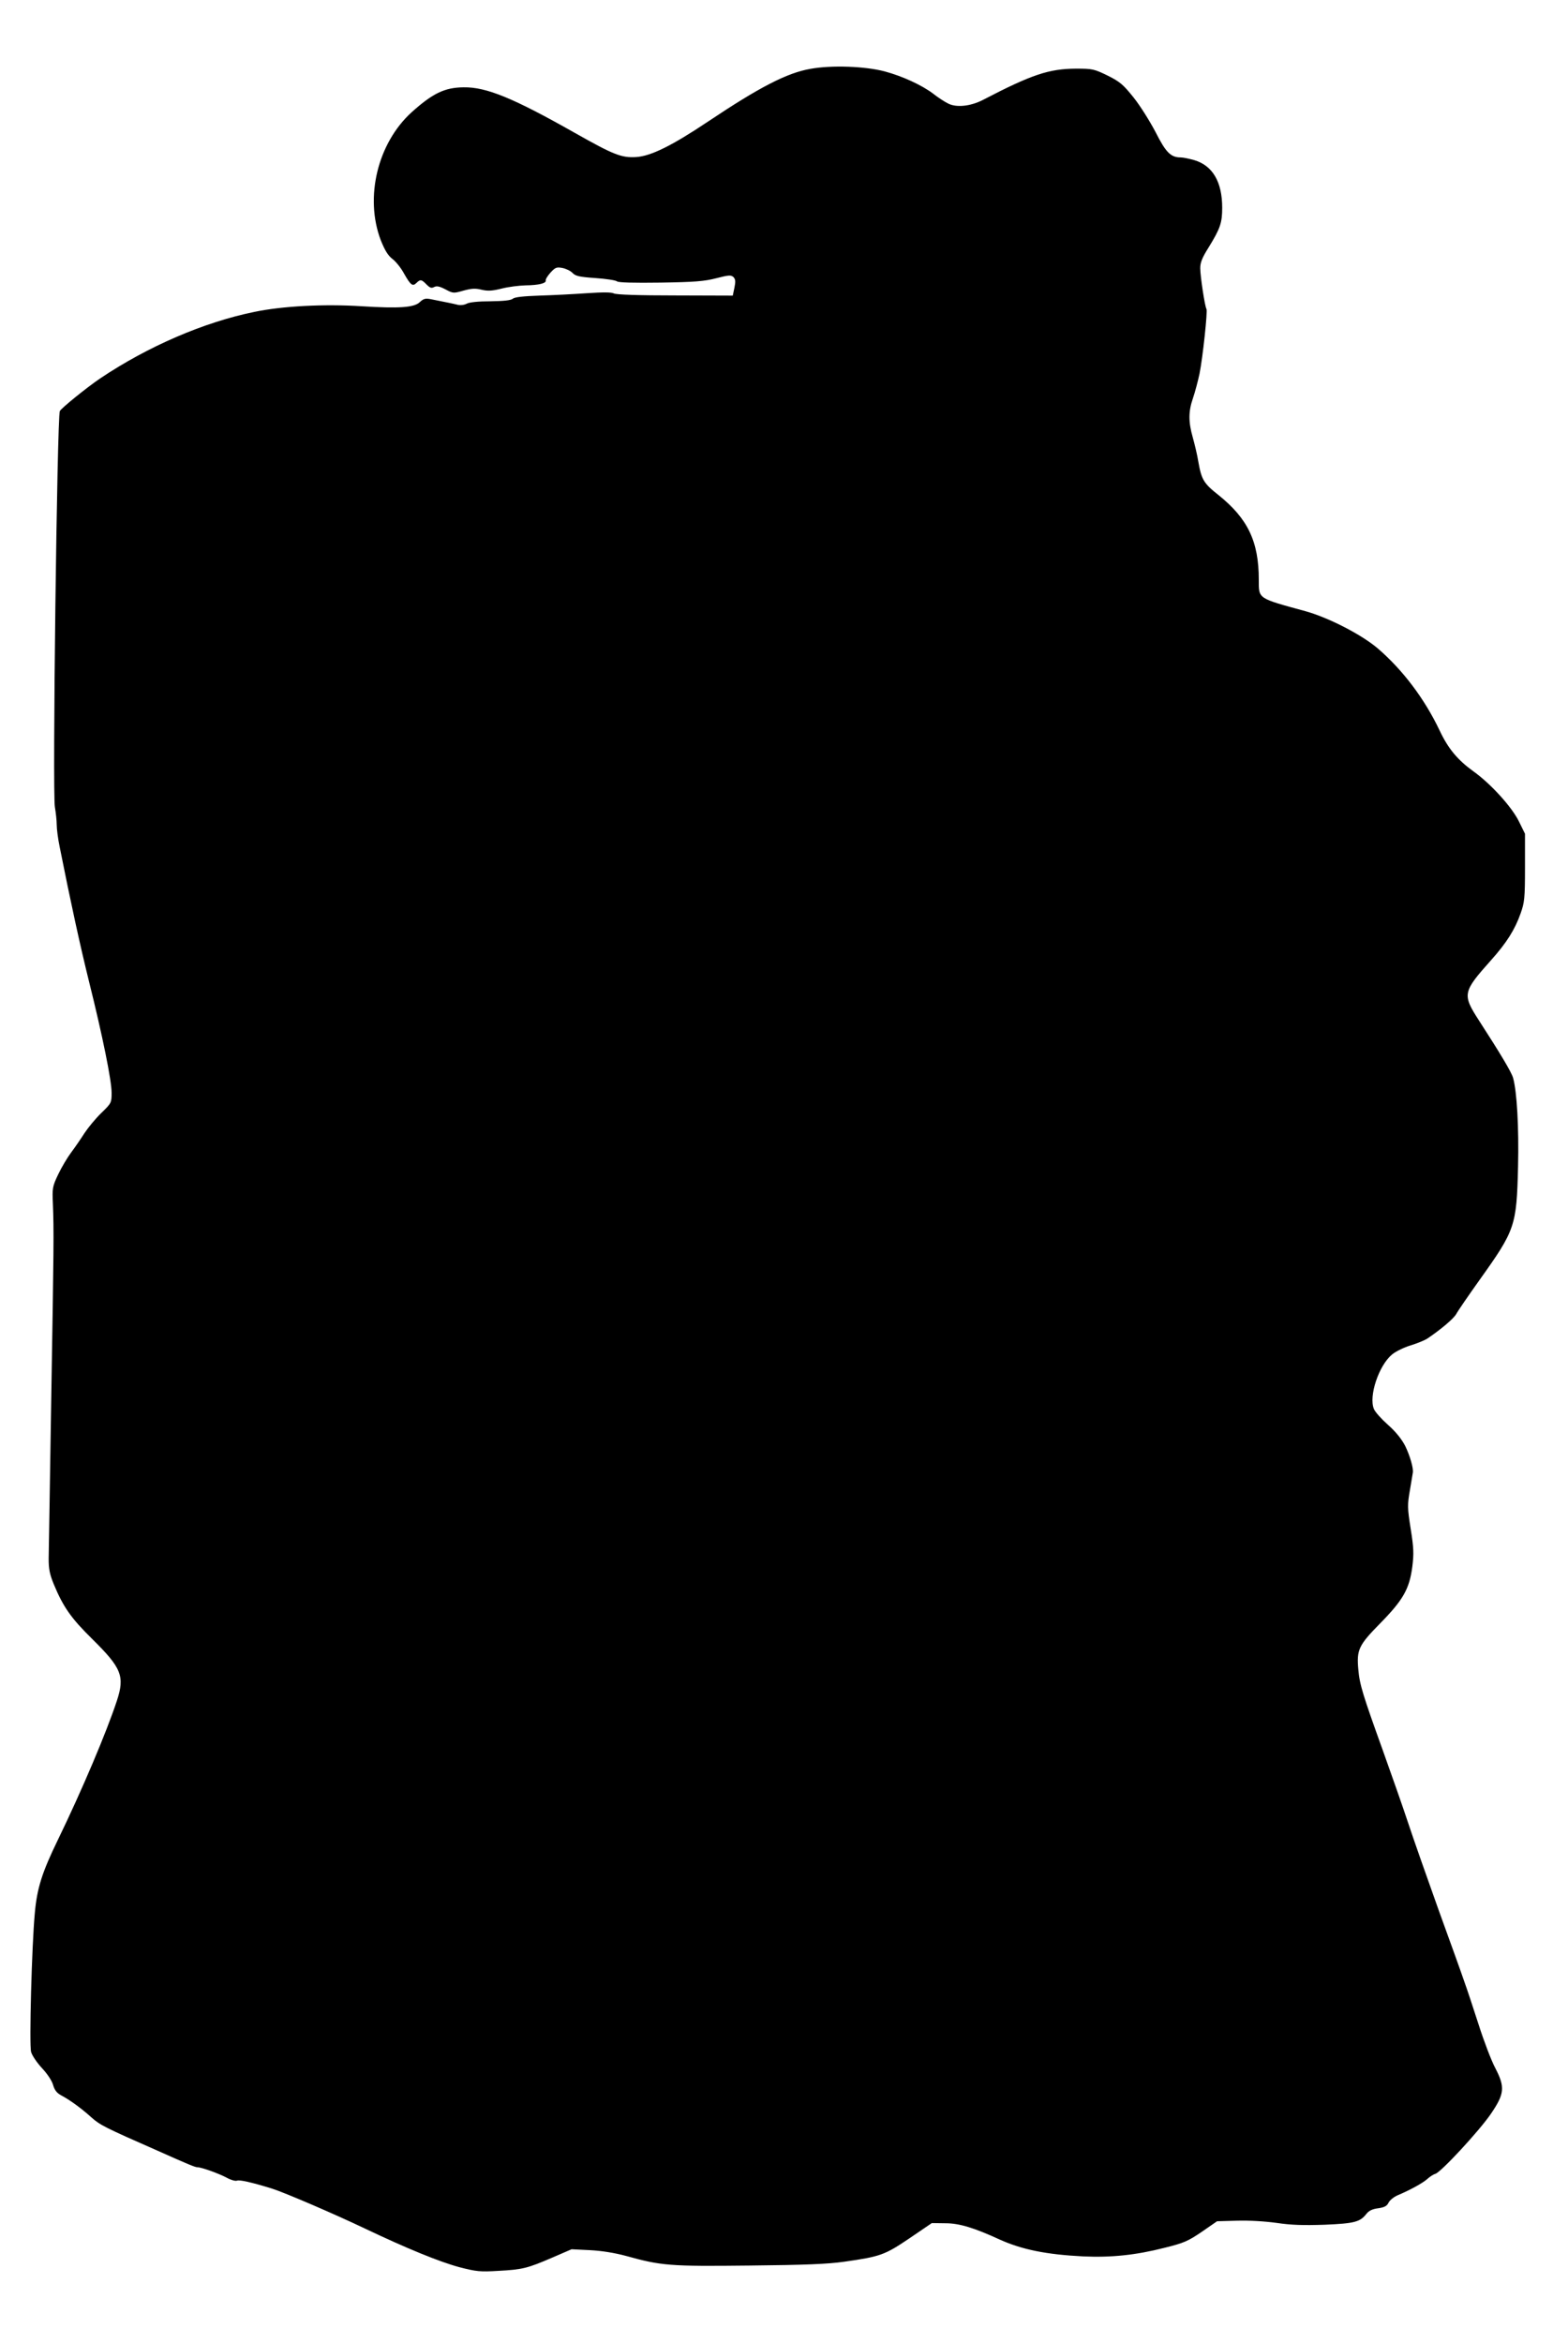
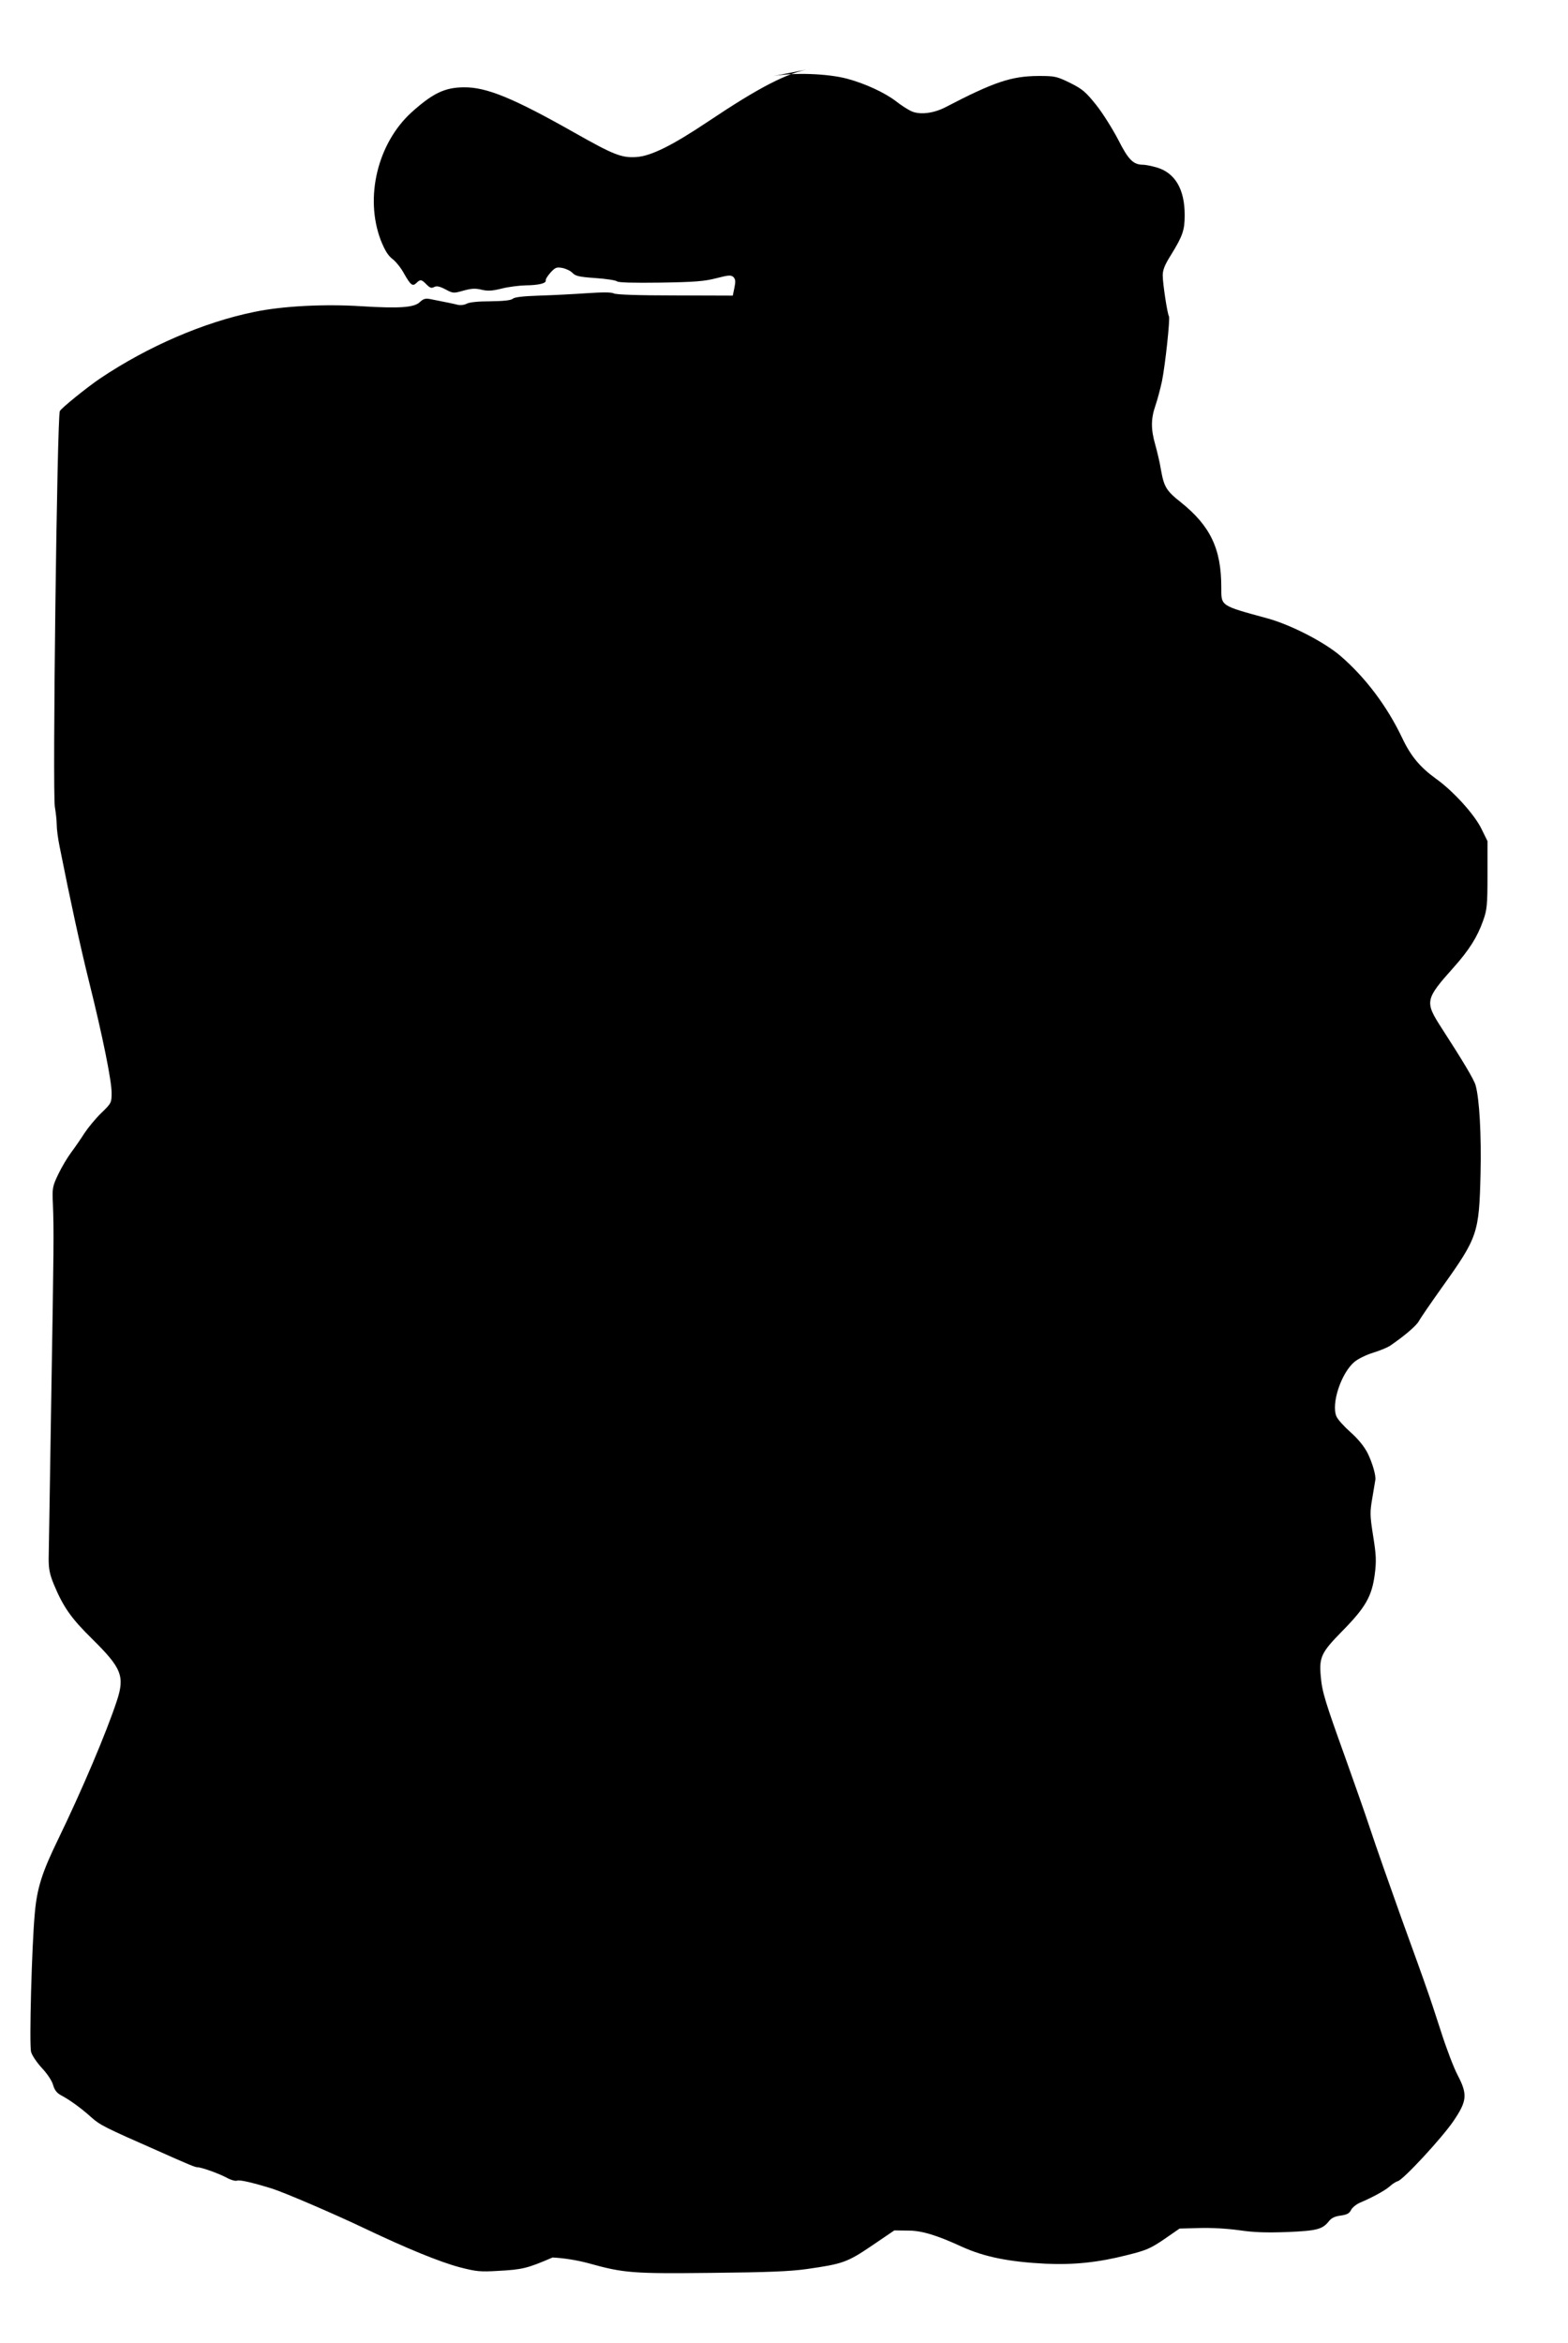
<svg xmlns="http://www.w3.org/2000/svg" version="1.0" width="857pt" height="1280pt" viewBox="0 0 857 1280" preserveAspectRatio="xMidYMid meet">
  <g transform="translate(0,1280) scale(0.1,-0.1)" fill="#000000" stroke="none">
-     <path d="M4430 12424 c-128 -22 -279 -100 -560 -288 -196 -131 -312 -189 -393 -194 -80 -5 -123 12 -337 133 -334 189 -482 250 -606 248 -104 -1 -169 -33 -284 -136 -186 -169 -258 -465 -169 -699 22 -55 39 -83 63 -102 19 -14 48 -50 64 -80 37 -65 47 -72 68 -52 21 21 28 20 55 -8 19 -19 27 -22 42 -14 14 7 29 4 62 -13 41 -22 44 -22 97 -7 44 12 65 14 101 5 35 -8 59 -6 111 7 36 9 93 16 128 17 73 1 114 11 111 27 -2 6 10 25 26 43 26 28 33 31 65 25 20 -4 45 -16 55 -27 16 -17 37 -22 124 -28 58 -4 112 -12 119 -18 8 -7 91 -9 238 -7 186 3 239 7 305 24 69 18 81 18 94 6 11 -12 12 -24 5 -58 l-9 -43 -315 1 c-198 0 -322 4 -335 11 -14 7 -61 7 -150 1 -71 -5 -188 -11 -258 -13 -86 -3 -134 -8 -144 -17 -11 -9 -50 -13 -122 -14 -67 0 -115 -5 -130 -13 -13 -7 -34 -10 -50 -6 -24 6 -43 10 -149 31 -27 5 -38 2 -58 -17 -31 -29 -110 -35 -319 -22 -203 13 -433 1 -585 -31 -275 -56 -581 -188 -842 -363 -70 -47 -215 -164 -221 -179 -15 -34 -41 -2091 -27 -2163 5 -29 10 -73 10 -96 0 -24 7 -78 16 -121 60 -302 112 -540 160 -734 76 -305 124 -544 124 -610 0 -54 -1 -57 -56 -110 -31 -30 -72 -80 -92 -110 -19 -30 -52 -78 -73 -106 -21 -28 -53 -82 -71 -120 -31 -65 -33 -75 -29 -159 6 -149 5 -238 -9 -1070 -7 -440 -13 -831 -14 -870 0 -55 5 -84 28 -140 52 -125 95 -186 211 -300 159 -157 178 -202 134 -336 -57 -173 -190 -487 -322 -759 -87 -179 -115 -265 -127 -405 -16 -172 -31 -716 -20 -755 5 -19 32 -59 60 -89 29 -31 54 -69 60 -91 8 -28 20 -44 44 -57 49 -26 112 -72 166 -121 46 -41 73 -55 360 -181 172 -77 207 -91 219 -91 22 0 114 -33 158 -56 23 -13 50 -21 59 -17 15 5 78 -9 189 -43 70 -22 342 -139 510 -219 229 -109 408 -182 516 -211 93 -24 113 -26 213 -20 132 7 159 14 296 73 l104 45 101 -5 c63 -3 135 -15 195 -31 194 -54 240 -58 675 -53 304 3 429 8 520 21 196 28 220 36 356 128 l122 83 76 -1 c74 0 156 -25 295 -89 122 -55 256 -82 456 -92 154 -7 288 7 445 47 105 26 128 36 203 87 l84 58 108 3 c66 2 152 -3 217 -12 82 -12 146 -14 263 -10 164 7 193 15 228 59 14 18 33 27 65 31 34 5 47 12 56 30 6 13 28 31 48 40 71 30 138 67 163 89 14 13 34 26 45 29 31 9 240 235 303 327 75 110 79 146 25 250 -22 41 -63 149 -92 240 -29 90 -64 196 -78 234 -13 39 -76 214 -140 390 -63 176 -139 392 -168 480 -29 88 -92 266 -138 395 -108 300 -126 357 -133 439 -10 108 2 133 118 251 127 129 161 189 177 310 9 72 8 103 -9 209 -18 114 -18 130 -4 210 8 47 15 91 16 96 4 24 -16 93 -42 146 -19 37 -52 78 -94 115 -36 32 -71 71 -77 87 -29 70 27 237 99 297 20 17 66 39 102 50 36 11 77 28 91 37 74 50 143 108 158 134 9 17 66 100 128 187 195 273 202 294 210 618 5 214 -6 410 -27 485 -9 32 -69 132 -186 313 -93 144 -90 156 66 331 85 95 130 167 161 255 21 59 24 82 24 250 l0 185 -33 67 c-39 80 -156 208 -249 274 -87 63 -138 124 -185 224 -82 172 -200 329 -337 447 -89 76 -270 169 -396 204 -263 72 -255 66 -255 172 0 209 -60 334 -221 463 -80 63 -92 84 -109 179 -6 39 -21 100 -31 136 -24 84 -24 141 1 213 11 32 27 92 36 134 18 90 45 342 38 354 -9 14 -34 180 -34 223 0 31 11 58 45 112 64 104 75 135 75 218 0 141 -52 230 -152 260 -28 8 -62 15 -75 15 -54 0 -81 27 -137 138 -31 59 -84 144 -120 189 -57 71 -74 86 -142 120 -74 36 -83 38 -174 38 -147 -1 -241 -32 -508 -171 -68 -35 -146 -43 -191 -19 -18 9 -54 32 -79 52 -63 48 -170 97 -267 123 -106 28 -289 35 -405 14z" />
+     <path d="M4430 12424 c-128 -22 -279 -100 -560 -288 -196 -131 -312 -189 -393 -194 -80 -5 -123 12 -337 133 -334 189 -482 250 -606 248 -104 -1 -169 -33 -284 -136 -186 -169 -258 -465 -169 -699 22 -55 39 -83 63 -102 19 -14 48 -50 64 -80 37 -65 47 -72 68 -52 21 21 28 20 55 -8 19 -19 27 -22 42 -14 14 7 29 4 62 -13 41 -22 44 -22 97 -7 44 12 65 14 101 5 35 -8 59 -6 111 7 36 9 93 16 128 17 73 1 114 11 111 27 -2 6 10 25 26 43 26 28 33 31 65 25 20 -4 45 -16 55 -27 16 -17 37 -22 124 -28 58 -4 112 -12 119 -18 8 -7 91 -9 238 -7 186 3 239 7 305 24 69 18 81 18 94 6 11 -12 12 -24 5 -58 l-9 -43 -315 1 c-198 0 -322 4 -335 11 -14 7 -61 7 -150 1 -71 -5 -188 -11 -258 -13 -86 -3 -134 -8 -144 -17 -11 -9 -50 -13 -122 -14 -67 0 -115 -5 -130 -13 -13 -7 -34 -10 -50 -6 -24 6 -43 10 -149 31 -27 5 -38 2 -58 -17 -31 -29 -110 -35 -319 -22 -203 13 -433 1 -585 -31 -275 -56 -581 -188 -842 -363 -70 -47 -215 -164 -221 -179 -15 -34 -41 -2091 -27 -2163 5 -29 10 -73 10 -96 0 -24 7 -78 16 -121 60 -302 112 -540 160 -734 76 -305 124 -544 124 -610 0 -54 -1 -57 -56 -110 -31 -30 -72 -80 -92 -110 -19 -30 -52 -78 -73 -106 -21 -28 -53 -82 -71 -120 -31 -65 -33 -75 -29 -159 6 -149 5 -238 -9 -1070 -7 -440 -13 -831 -14 -870 0 -55 5 -84 28 -140 52 -125 95 -186 211 -300 159 -157 178 -202 134 -336 -57 -173 -190 -487 -322 -759 -87 -179 -115 -265 -127 -405 -16 -172 -31 -716 -20 -755 5 -19 32 -59 60 -89 29 -31 54 -69 60 -91 8 -28 20 -44 44 -57 49 -26 112 -72 166 -121 46 -41 73 -55 360 -181 172 -77 207 -91 219 -91 22 0 114 -33 158 -56 23 -13 50 -21 59 -17 15 5 78 -9 189 -43 70 -22 342 -139 510 -219 229 -109 408 -182 516 -211 93 -24 113 -26 213 -20 132 7 159 14 296 73 c63 -3 135 -15 195 -31 194 -54 240 -58 675 -53 304 3 429 8 520 21 196 28 220 36 356 128 l122 83 76 -1 c74 0 156 -25 295 -89 122 -55 256 -82 456 -92 154 -7 288 7 445 47 105 26 128 36 203 87 l84 58 108 3 c66 2 152 -3 217 -12 82 -12 146 -14 263 -10 164 7 193 15 228 59 14 18 33 27 65 31 34 5 47 12 56 30 6 13 28 31 48 40 71 30 138 67 163 89 14 13 34 26 45 29 31 9 240 235 303 327 75 110 79 146 25 250 -22 41 -63 149 -92 240 -29 90 -64 196 -78 234 -13 39 -76 214 -140 390 -63 176 -139 392 -168 480 -29 88 -92 266 -138 395 -108 300 -126 357 -133 439 -10 108 2 133 118 251 127 129 161 189 177 310 9 72 8 103 -9 209 -18 114 -18 130 -4 210 8 47 15 91 16 96 4 24 -16 93 -42 146 -19 37 -52 78 -94 115 -36 32 -71 71 -77 87 -29 70 27 237 99 297 20 17 66 39 102 50 36 11 77 28 91 37 74 50 143 108 158 134 9 17 66 100 128 187 195 273 202 294 210 618 5 214 -6 410 -27 485 -9 32 -69 132 -186 313 -93 144 -90 156 66 331 85 95 130 167 161 255 21 59 24 82 24 250 l0 185 -33 67 c-39 80 -156 208 -249 274 -87 63 -138 124 -185 224 -82 172 -200 329 -337 447 -89 76 -270 169 -396 204 -263 72 -255 66 -255 172 0 209 -60 334 -221 463 -80 63 -92 84 -109 179 -6 39 -21 100 -31 136 -24 84 -24 141 1 213 11 32 27 92 36 134 18 90 45 342 38 354 -9 14 -34 180 -34 223 0 31 11 58 45 112 64 104 75 135 75 218 0 141 -52 230 -152 260 -28 8 -62 15 -75 15 -54 0 -81 27 -137 138 -31 59 -84 144 -120 189 -57 71 -74 86 -142 120 -74 36 -83 38 -174 38 -147 -1 -241 -32 -508 -171 -68 -35 -146 -43 -191 -19 -18 9 -54 32 -79 52 -63 48 -170 97 -267 123 -106 28 -289 35 -405 14z" />
  </g>
</svg>